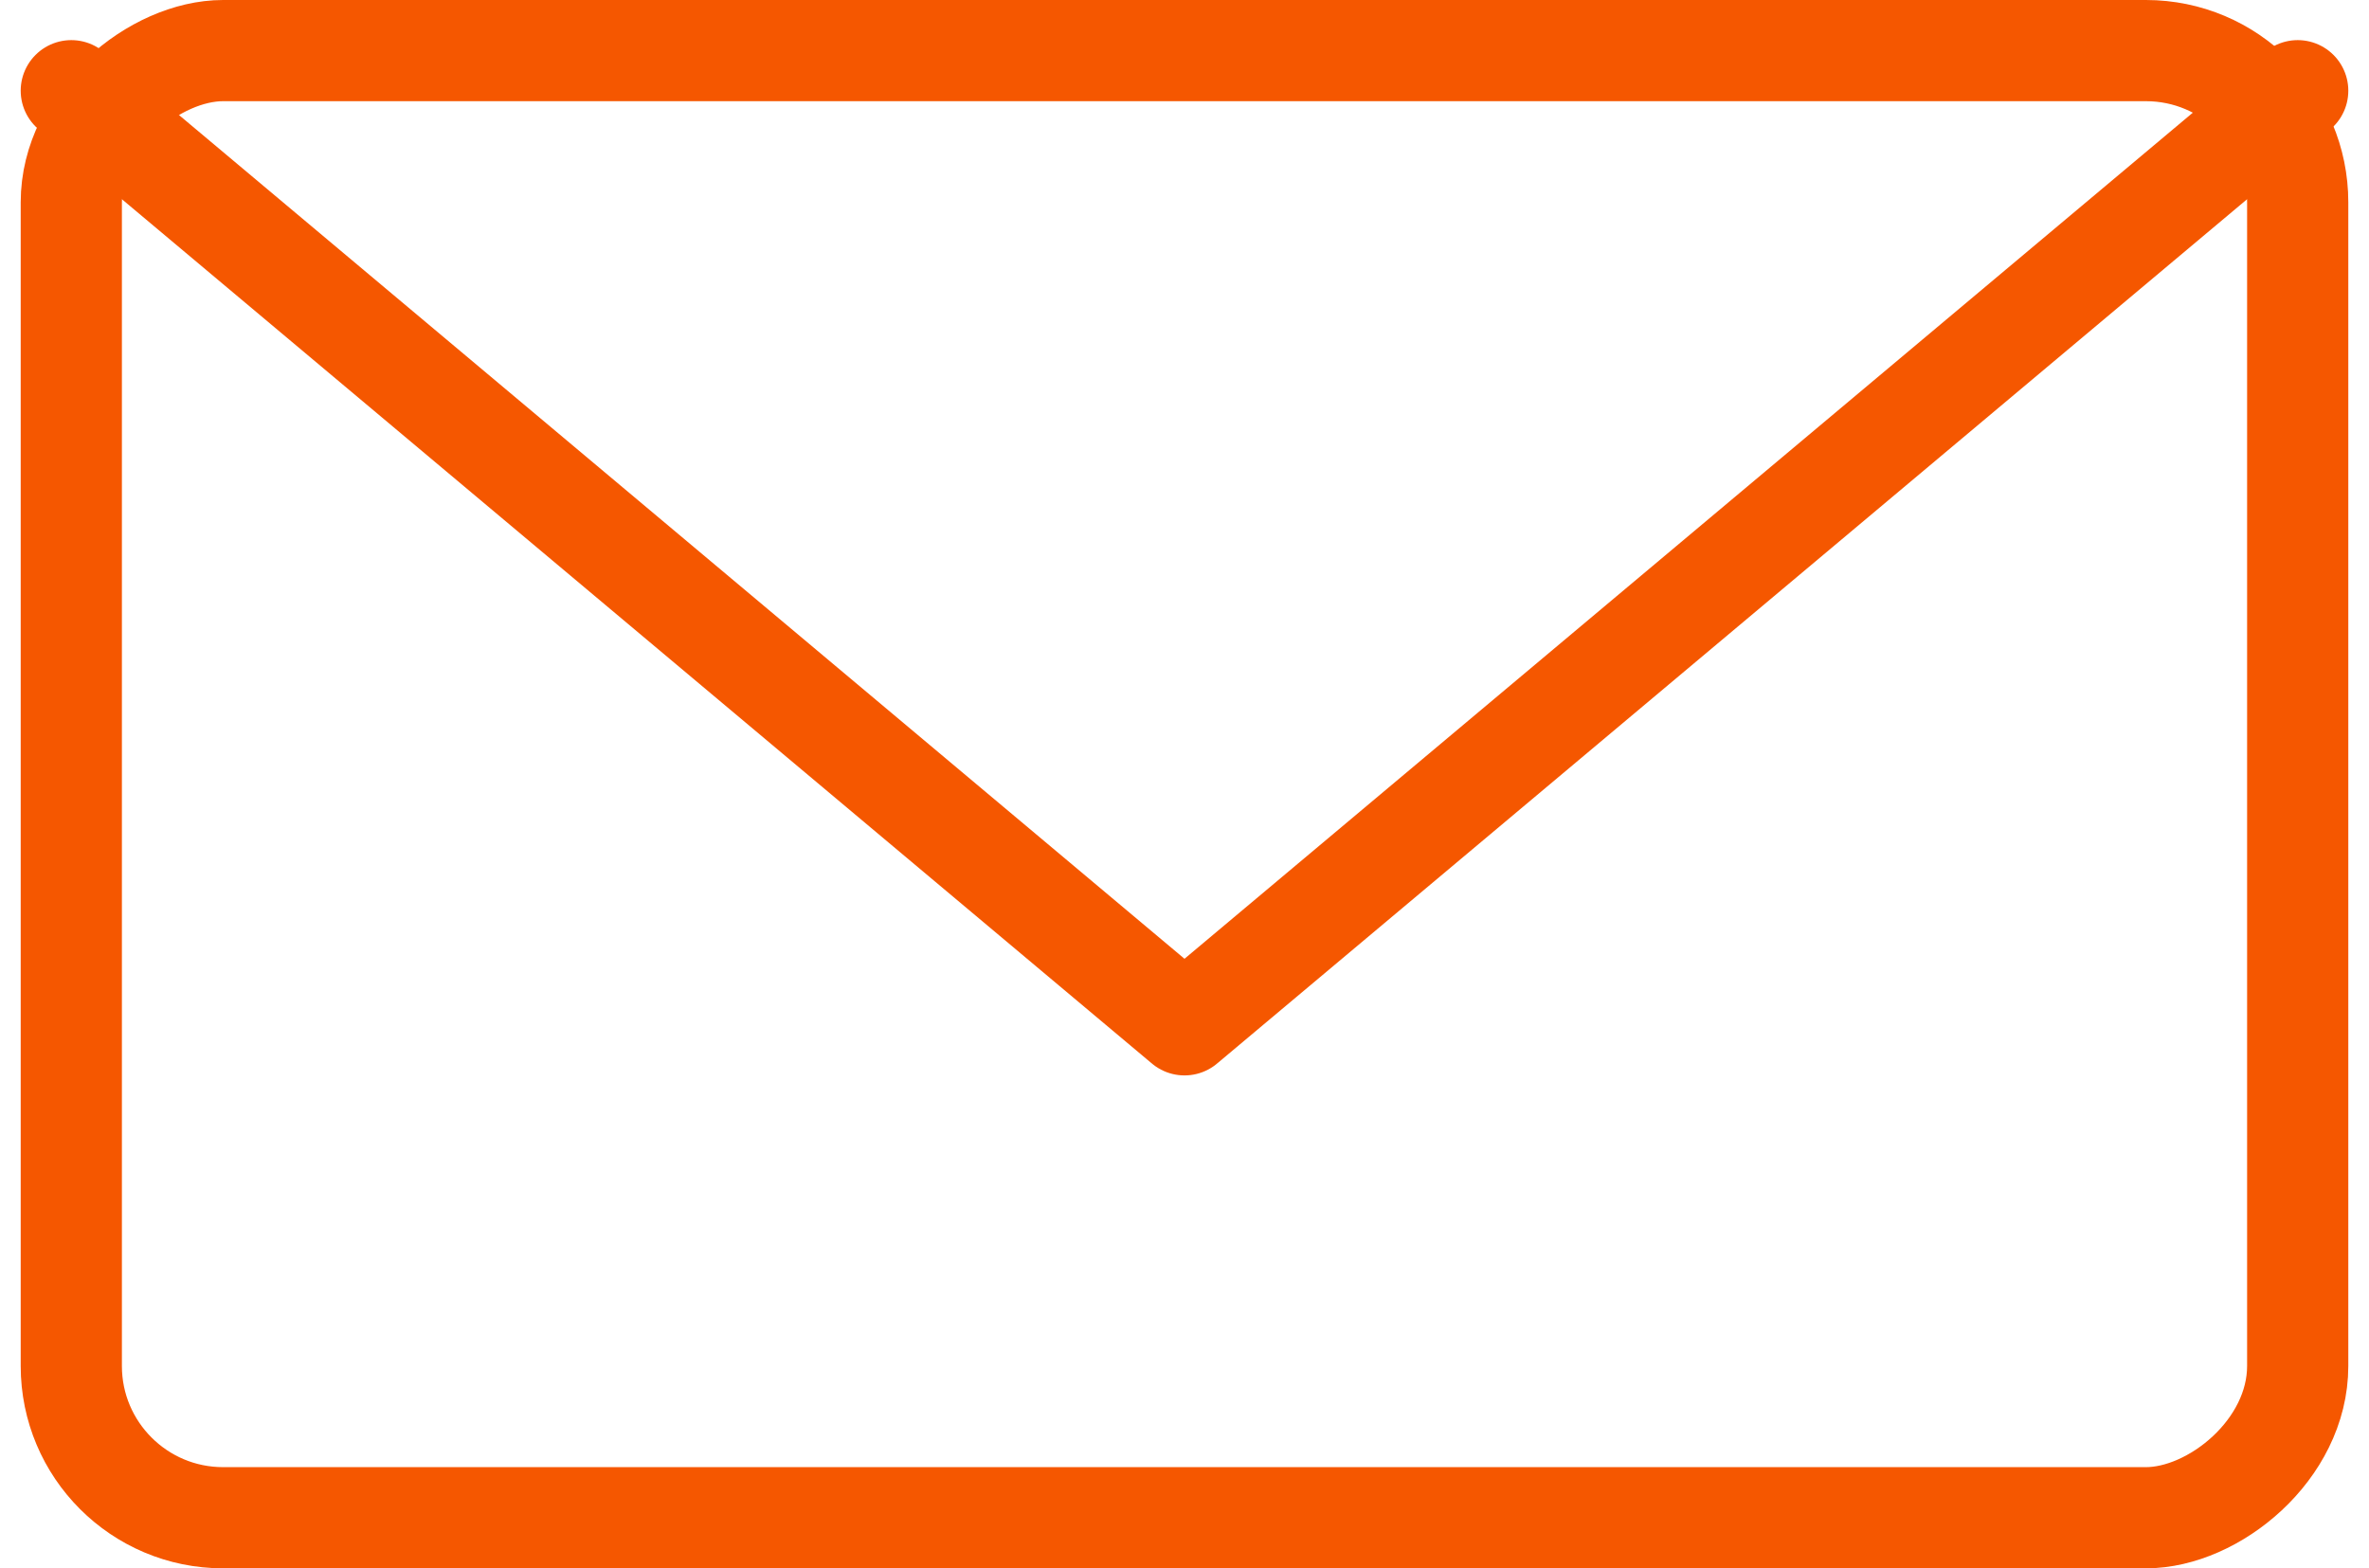
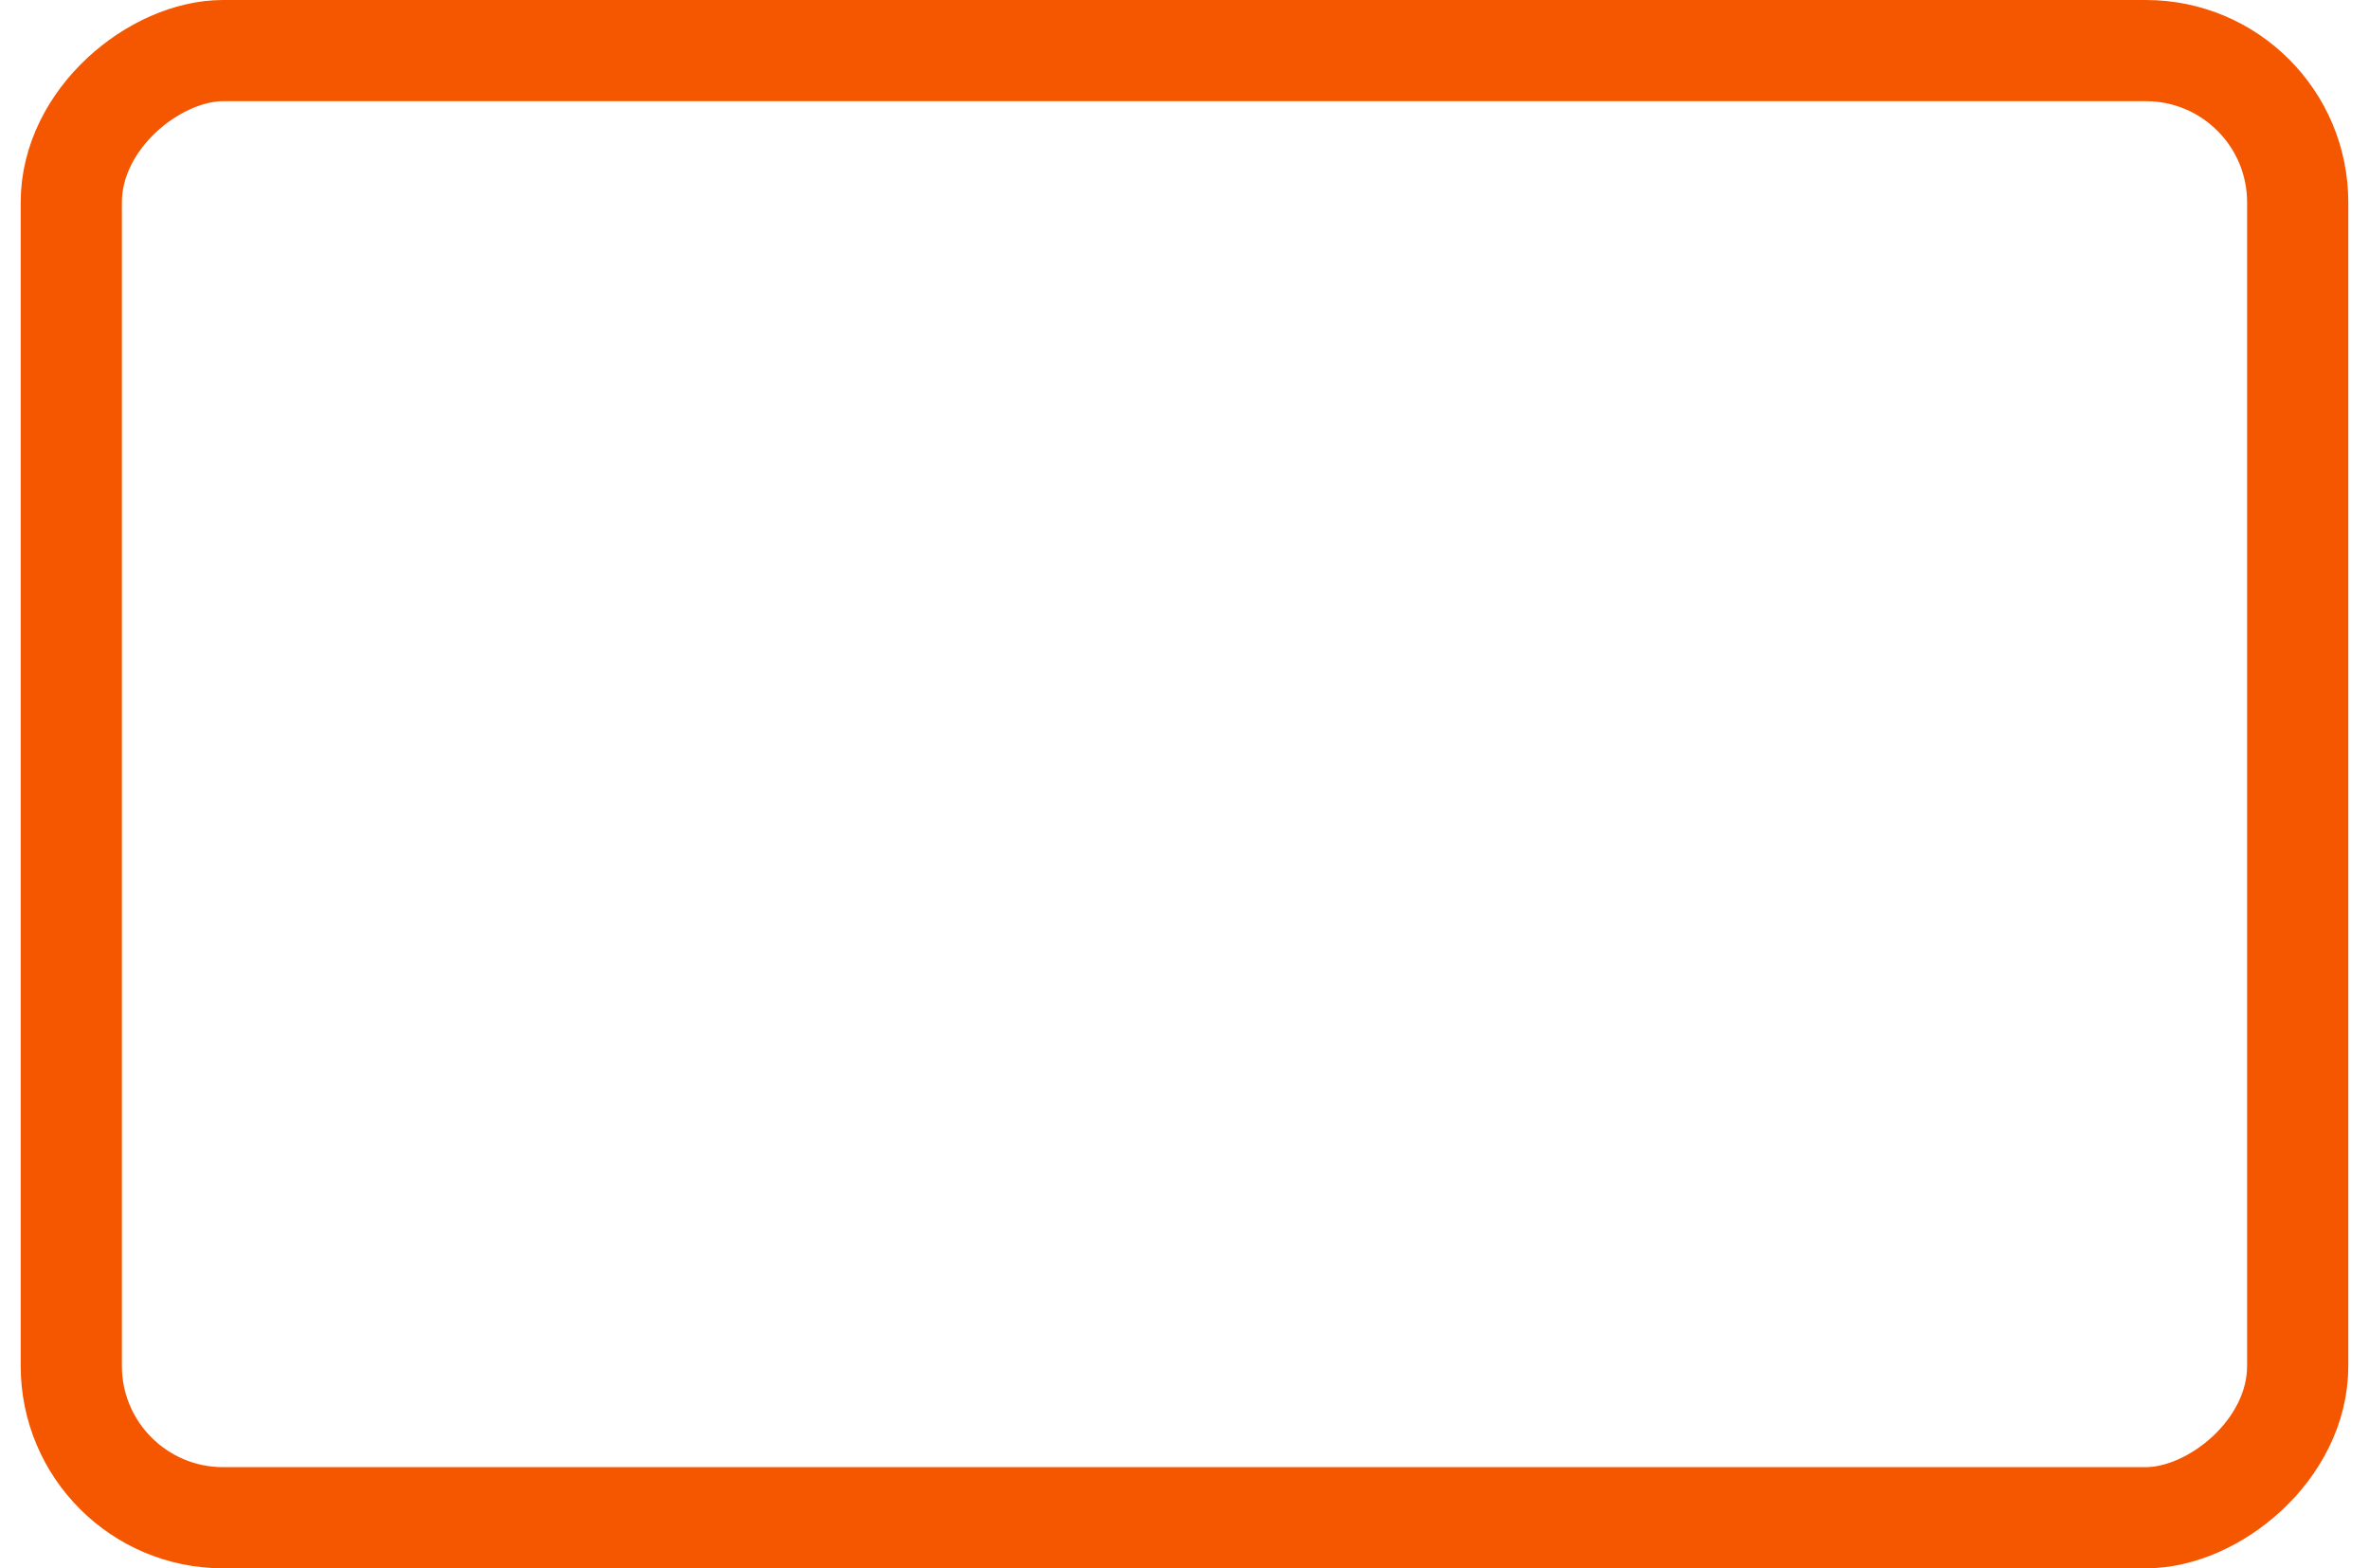
<svg xmlns="http://www.w3.org/2000/svg" width="46.818" height="31" viewBox="0 0 46.818 31">
  <g id="Group_2238" data-name="Group 2238" transform="translate(-131.277 -87.247)">
    <rect id="Rectangle_1901" data-name="Rectangle 1901" width="29" height="44" rx="3" transform="translate(132.686 117.247) rotate(-90)" stroke-width="2" stroke="#f55700" stroke-linecap="round" stroke-linejoin="round" fill="none" />
-     <path id="Path_4840" data-name="Path 4840" d="M132.686,89.04l22,18.464,22-18.464" fill="none" stroke="#f55700" stroke-linecap="round" stroke-linejoin="round" stroke-width="2" />
  </g>
</svg>